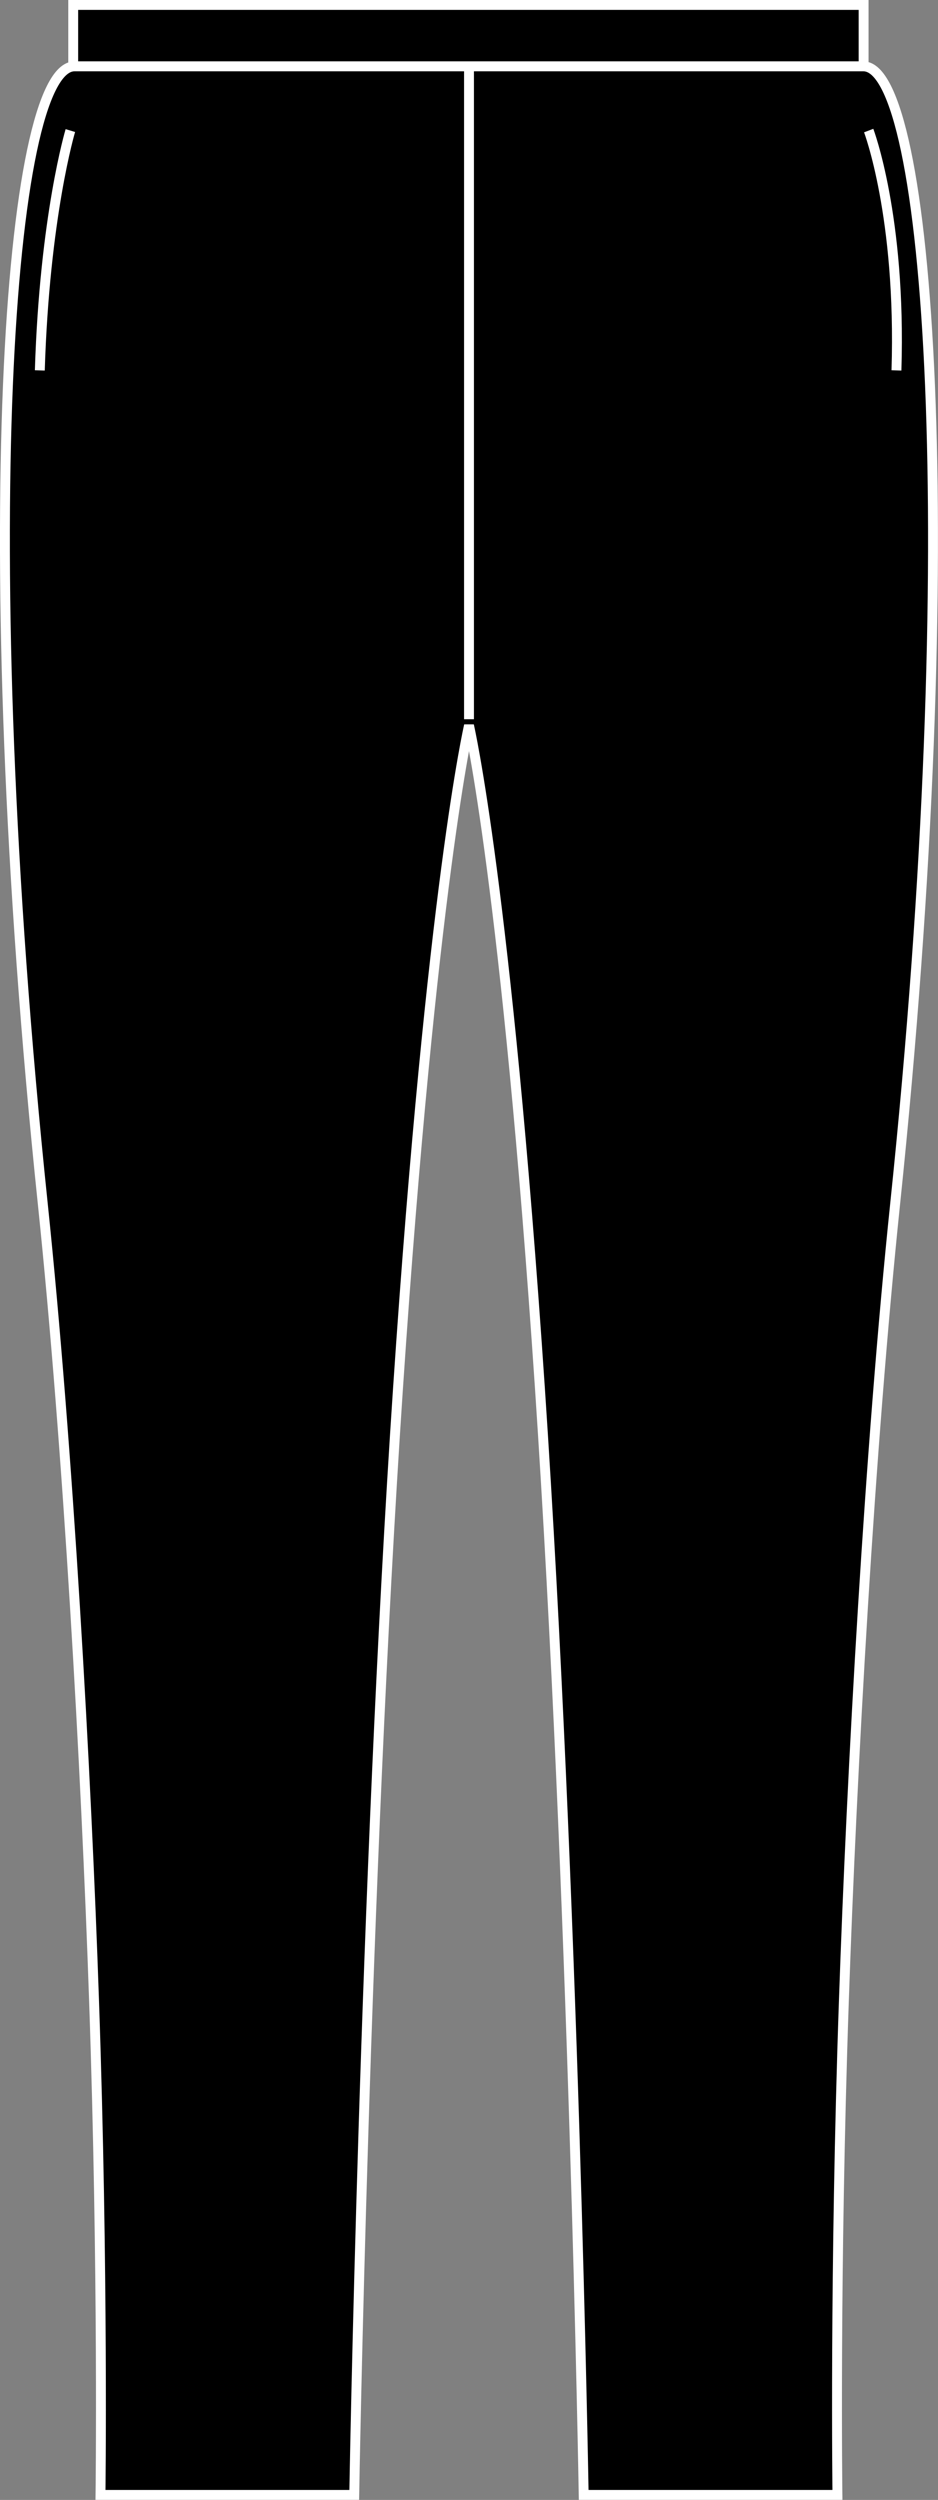
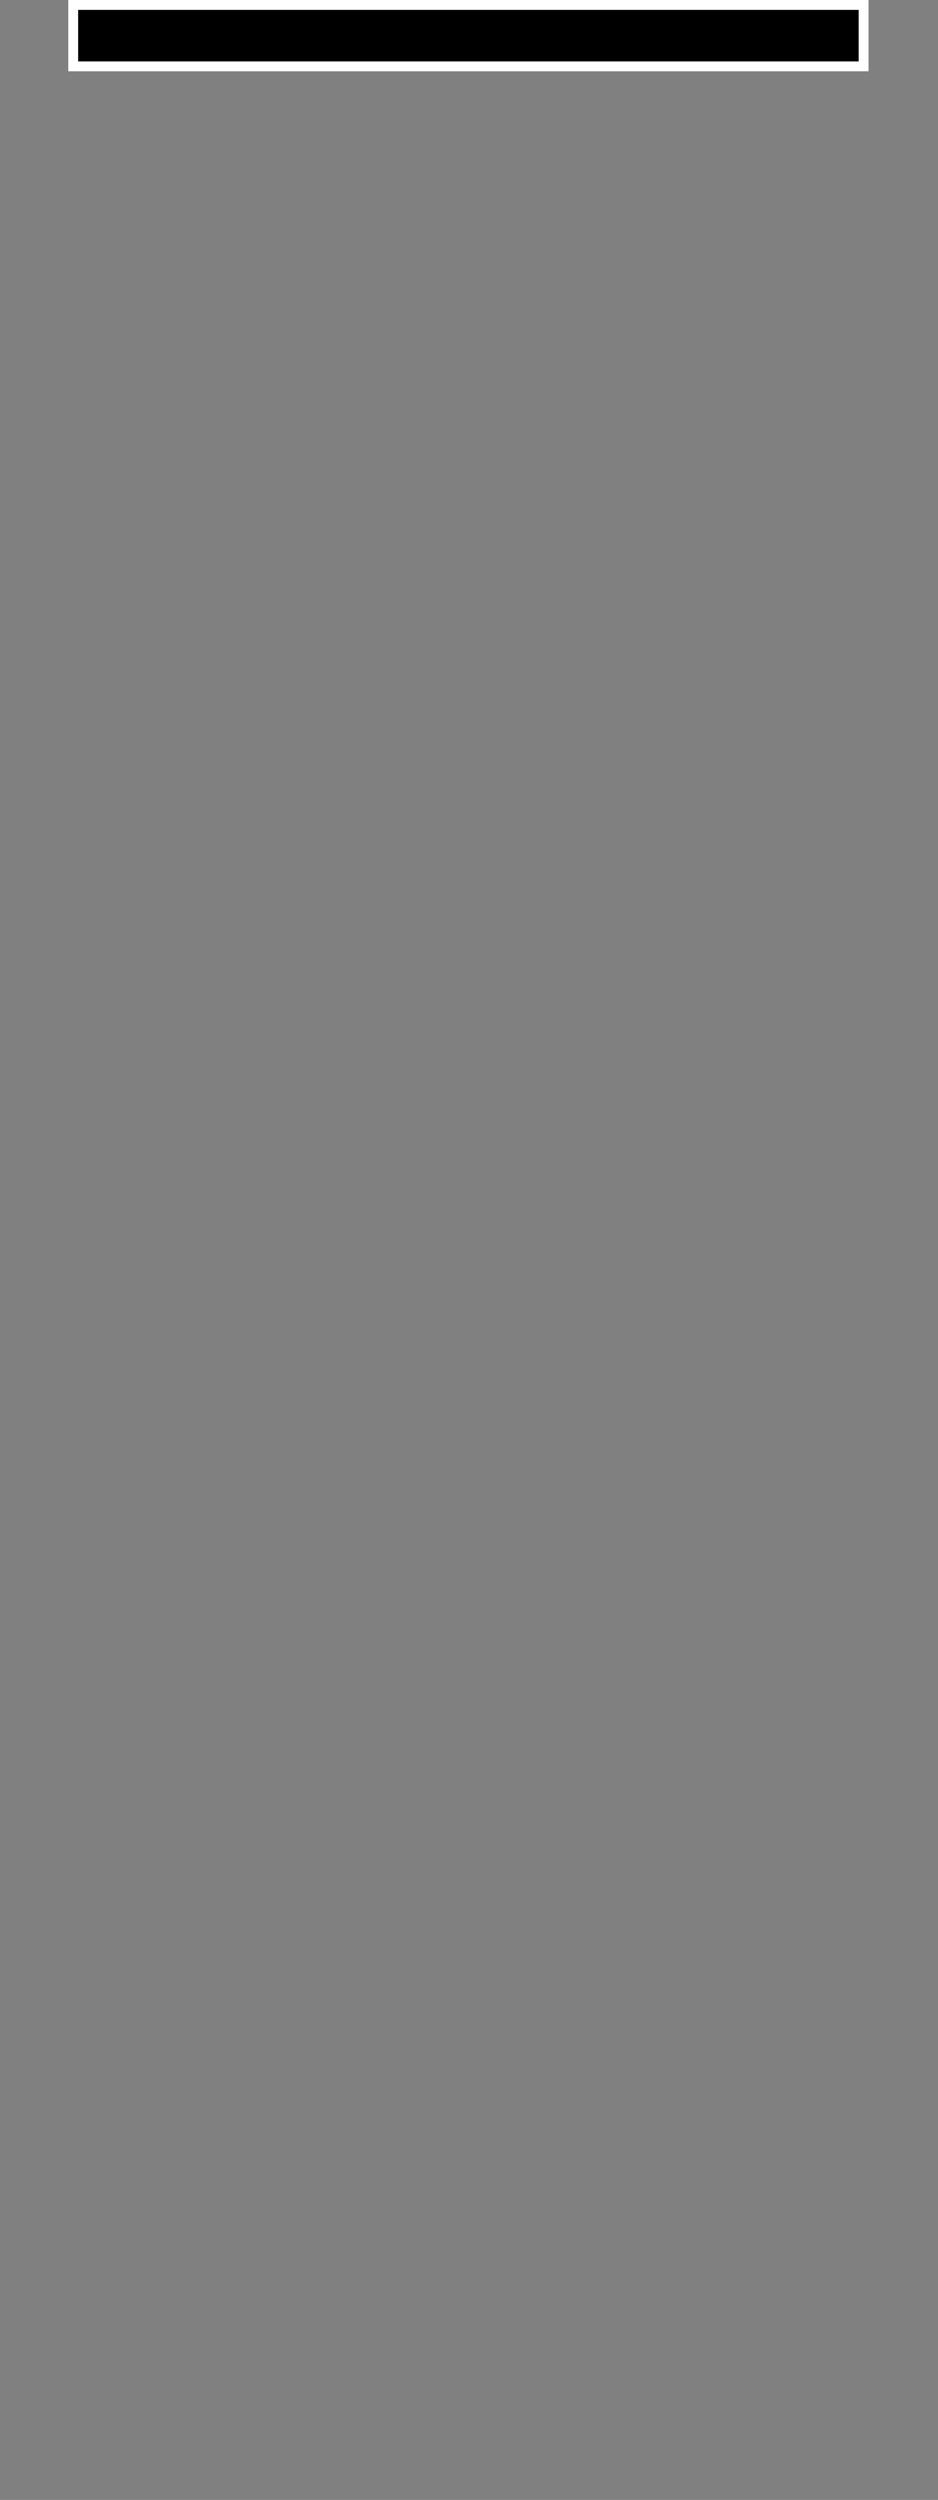
<svg xmlns="http://www.w3.org/2000/svg" version="1.1" id="black" x="0px" y="0px" viewBox="0 0 13.478 35.899" style="enable-background:new 0 0 13.478 35.899;" xml:space="preserve">
  <rect x="0" y="0" width="13.478" height="35.899" fill="#808080" stroke="none" />
  <polygon style="stroke:#FFFFFF;stroke-width:0.142;stroke-miterlimit:3.864;" points="1.052,0.071 12.409,0.071 12.409,0.953   1.052,0.953 1.052,0.071 " />
-   <path style="stroke:#FFFFFF;stroke-width:0.142;stroke-miterlimit:3.864;" d="M1.069,0.953L1.069,0.953  c-0.943,0.006-1.453,6.77-0.454,16.336c0.364,3.491,0.623,8.117,0.737,11.457c0.134,3.883,0.092,7.081,0.092,7.081h3.646  c0,0,0.146-8.705,0.629-15.894c0.485-7.214,1.02-9.515,1.02-9.515s0.534,2.301,1.019,9.515c0.483,7.189,0.629,15.894,0.629,15.894  h3.646c0,0-0.042-3.199,0.092-7.081c0.114-3.34,0.373-7.966,0.737-11.457c0.999-9.566,0.489-16.33-0.454-16.336l0,0H1.069z" />
-   <line style="fill:none;stroke:#FFFFFF;stroke-width:0.142;stroke-miterlimit:3.864;" x1="6.739" y1="10.328" x2="6.739" y2="0.89" />
-   <path style="fill:none;stroke:#FFFFFF;stroke-width:0.142;stroke-miterlimit:3.864;" d="M1.011,1.875c0,0-0.37,1.23-0.439,3.444" />
-   <path style="fill:none;stroke:#FFFFFF;stroke-width:0.142;stroke-miterlimit:3.864;" d="M12.482,1.875c0,0,0.468,1.23,0.399,3.444  " />
</svg>